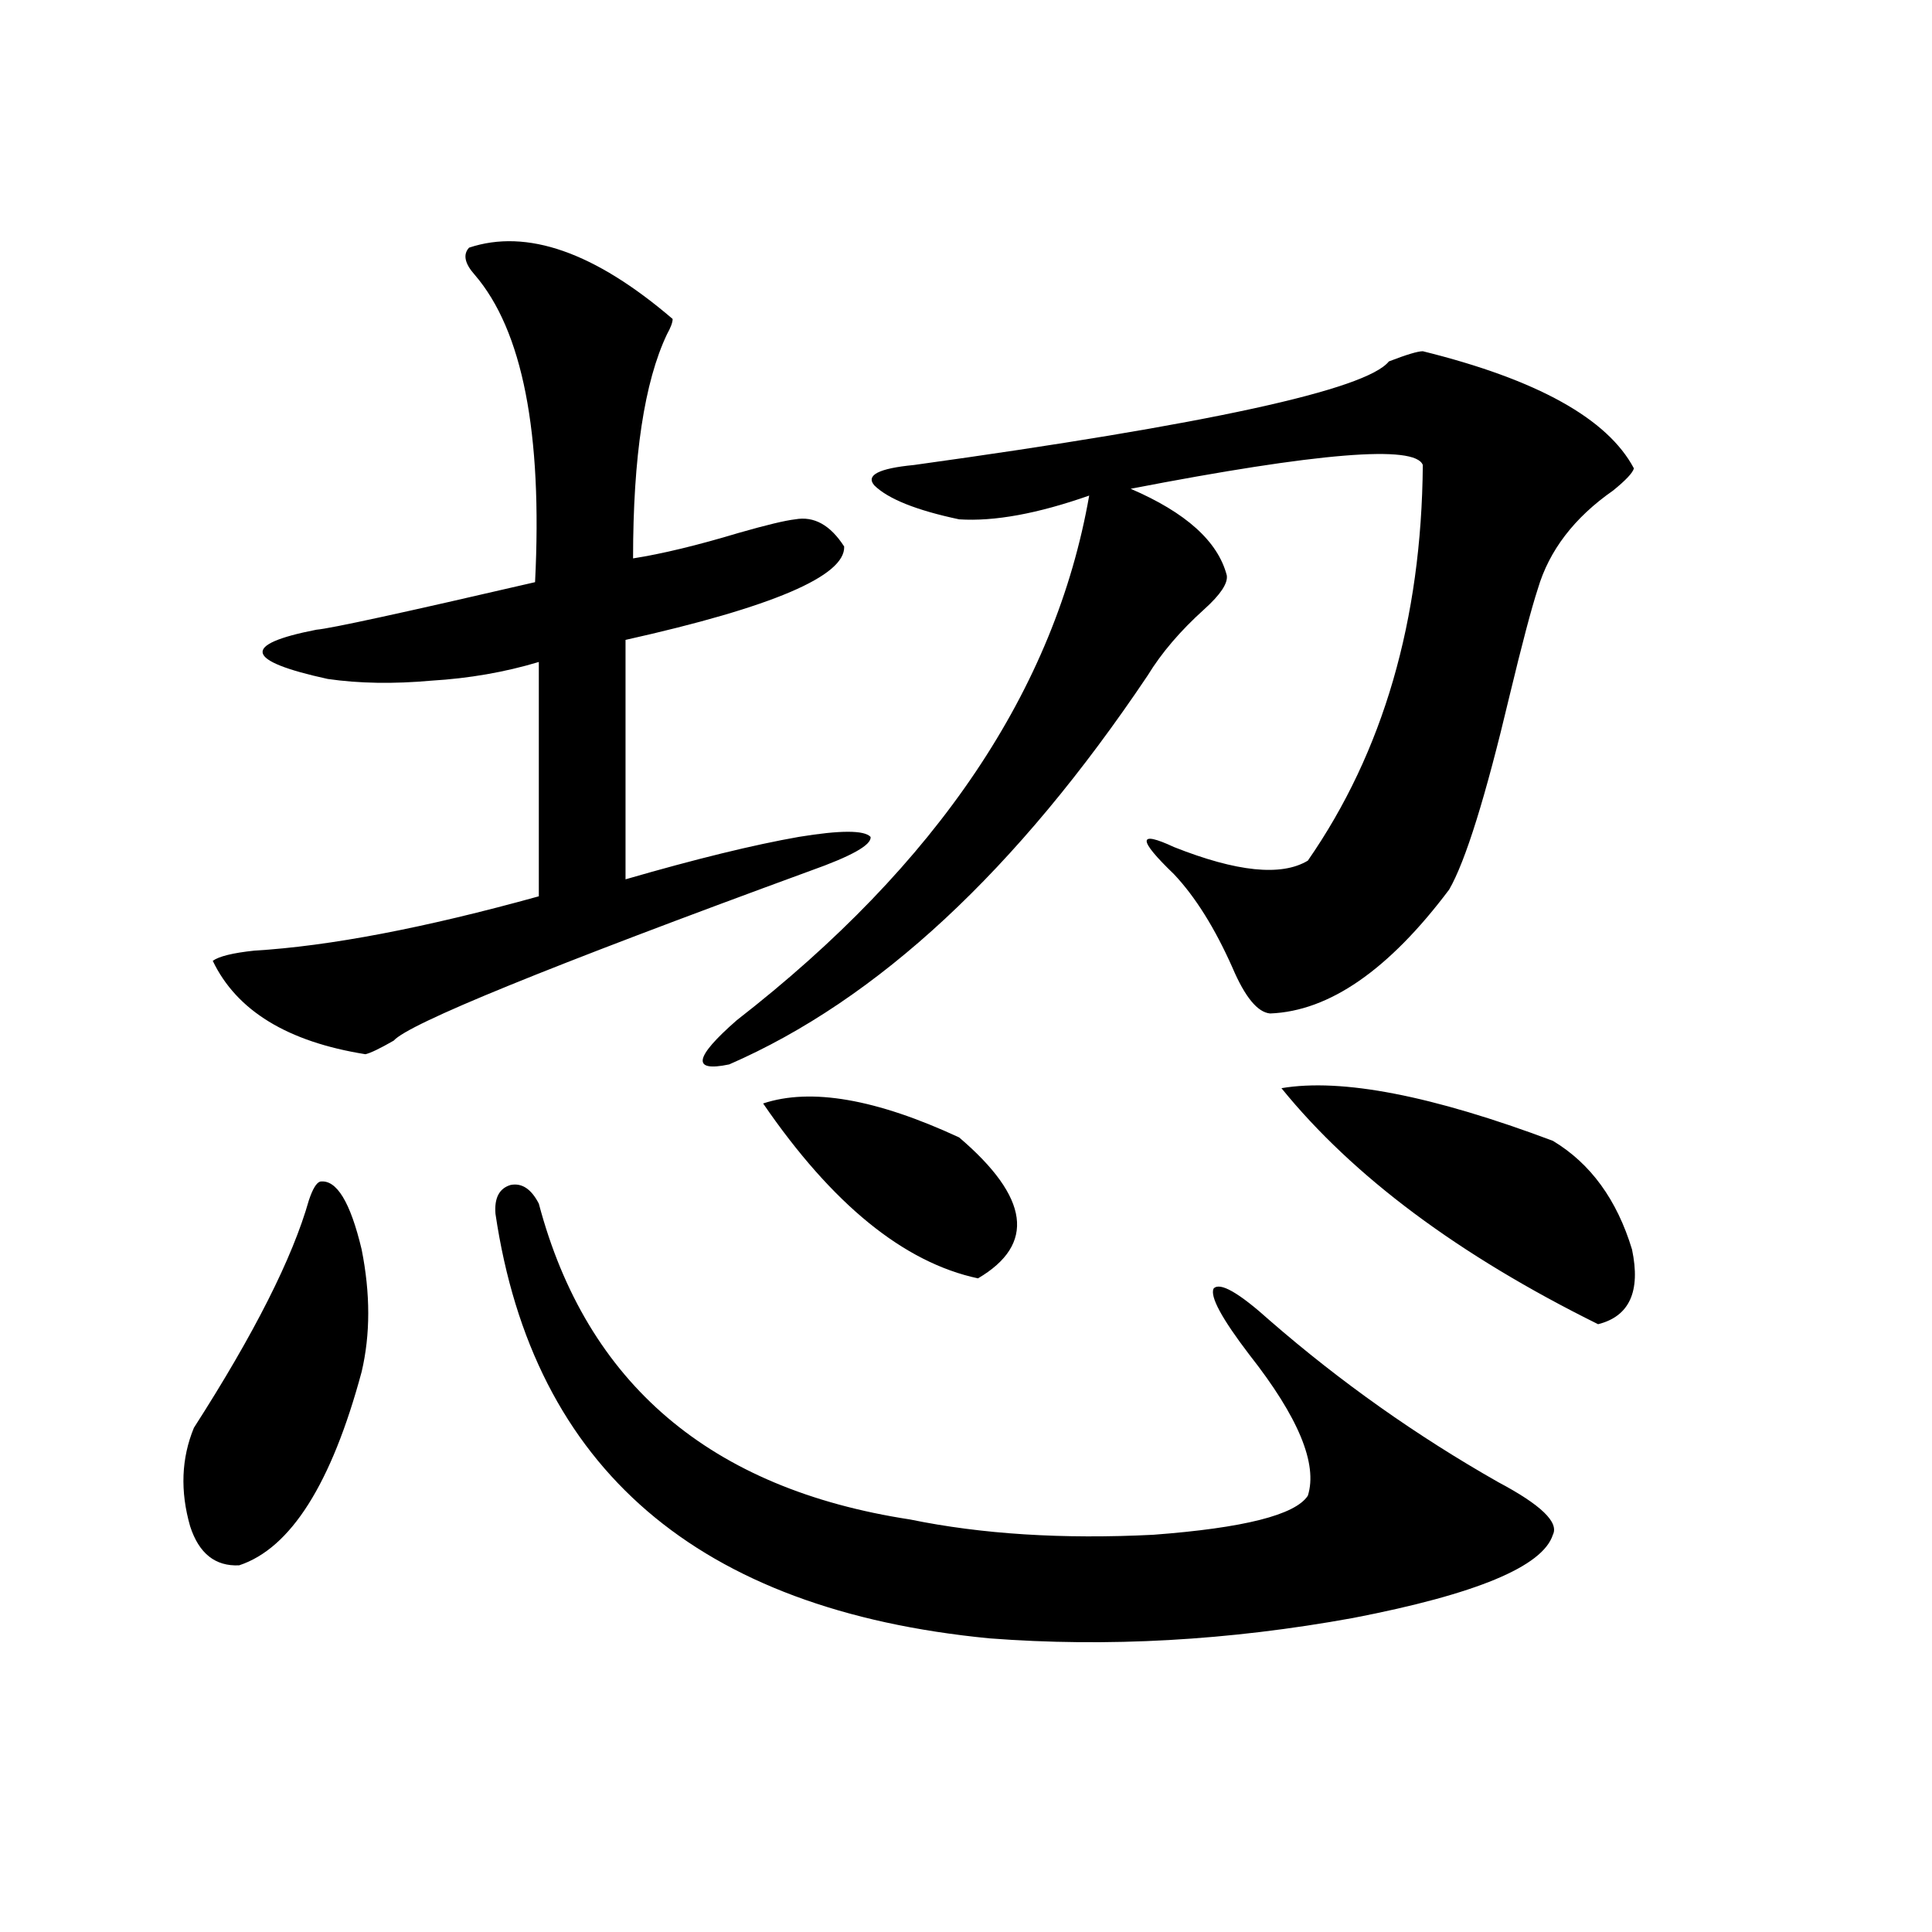
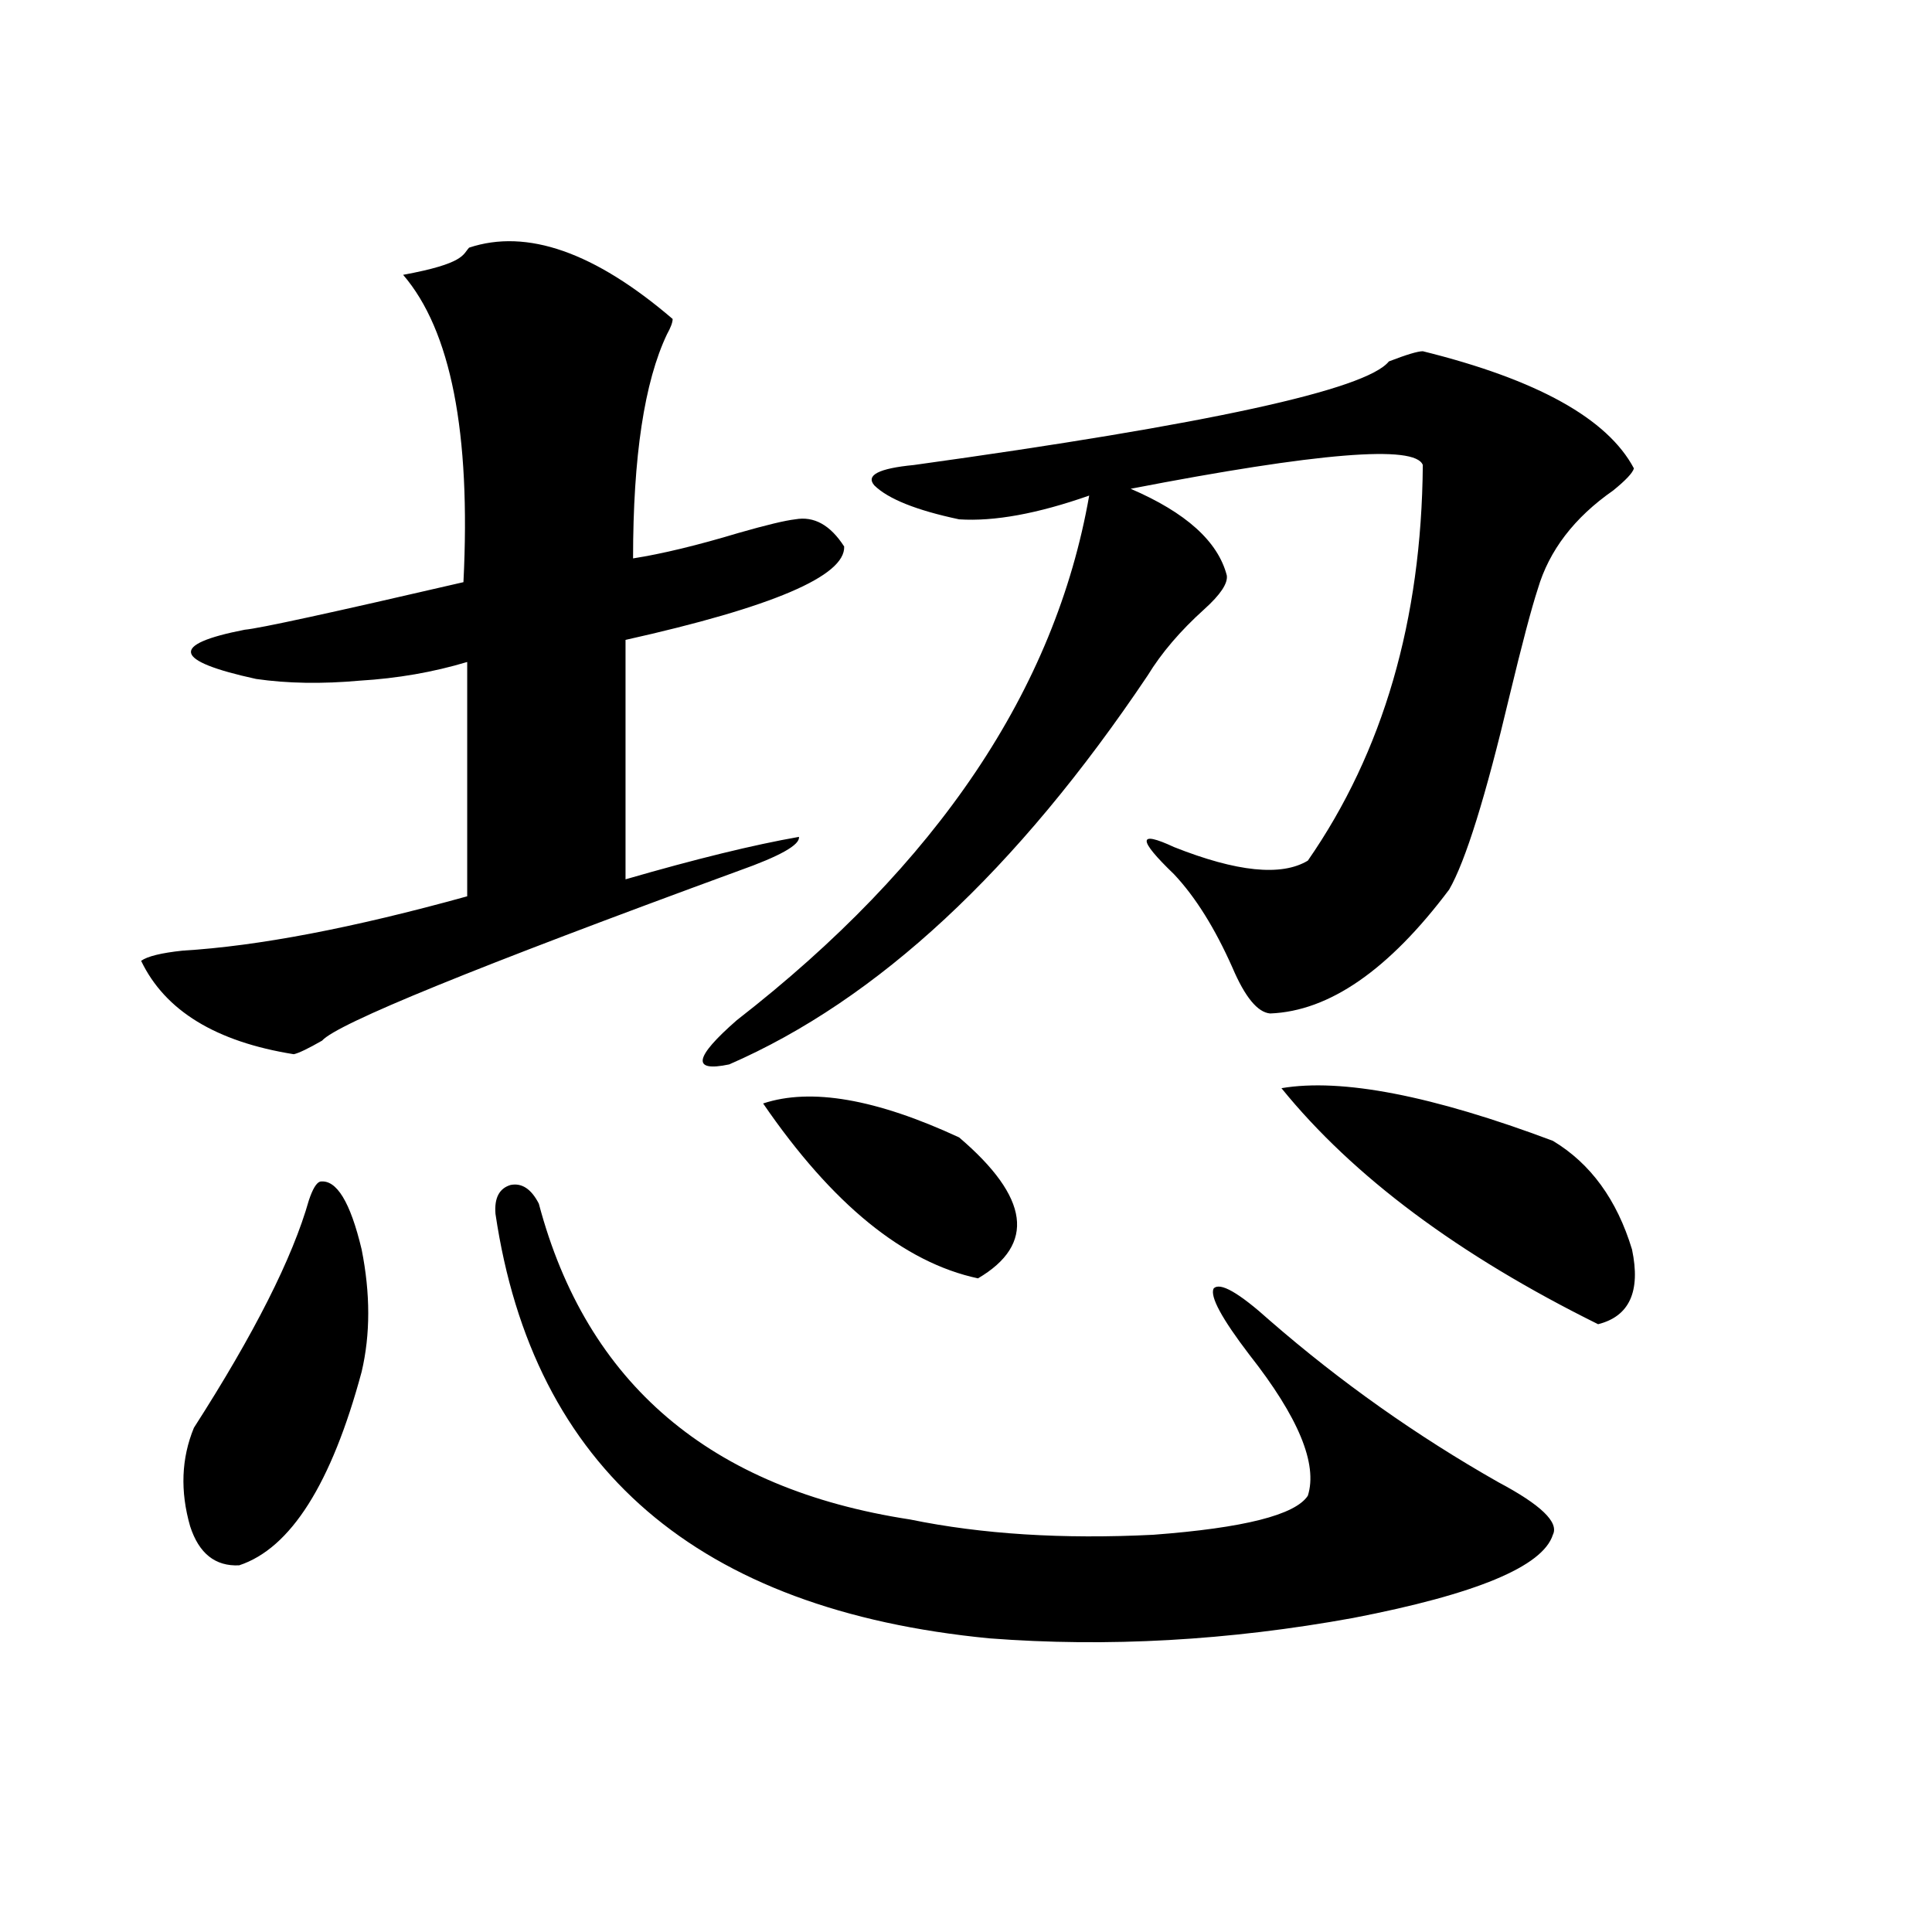
<svg xmlns="http://www.w3.org/2000/svg" version="1.1" id="图层_1" x="0px" y="0px" width="1000px" height="1000px" viewBox="0 0 1000 1000" enable-background="new 0 0 1000 1000" xml:space="preserve">
-   <path d="M165.728,611.582c8.445-1.167,15.609,10.547,21.463,35.156c4.543,22.852,4.543,43.945,0,63.281  c-15.609,58.008-36.752,91.406-63.413,100.195c-12.362,0.591-20.822-6.152-25.365-20.215c-5.213-18.155-4.558-35.156,1.951-50.977  c31.219-48.628,51.051-87.891,59.511-117.773C161.825,615.399,163.776,612.173,165.728,611.582z M242.799,128.184  c29.908-9.956,65.029,2.349,105.363,36.914c0,1.758-0.976,4.395-2.927,7.91c-11.707,24.609-17.561,63.281-17.561,116.016  c14.954-2.335,33.17-6.729,54.633-13.184c14.299-4.093,24.055-6.44,29.268-7.031c9.756-1.758,18.201,2.938,25.365,14.063  c0.641,15.243-37.072,31.353-113.168,48.34v123.926c36.417-10.547,66.34-17.866,89.754-21.973c21.463-3.516,33.811-3.516,37.072,0  c0.641,4.106-9.756,9.97-31.219,17.578c-135.941,49.81-207.8,79.102-215.604,87.891c-7.164,4.106-12.042,6.454-14.634,7.031  c-40.334-6.44-66.675-22.55-79.022-48.34c3.247-2.335,10.396-4.093,21.463-5.273c39.023-2.335,88.123-11.714,147.313-28.125V342.637  c-17.561,5.273-36.097,8.501-55.608,9.668c-19.512,1.758-37.407,1.47-53.657-0.879c-42.926-9.366-44.877-17.866-5.854-25.488  c7.149-0.577,44.877-8.789,113.168-24.609c3.902-77.344-6.509-130.366-31.219-159.082  C240.513,136.396,239.537,131.699,242.799,128.184z M256.457,628.281c-0.655-8.198,1.951-13.184,7.805-14.941  c5.854-1.167,10.731,2.06,14.634,9.668c24.71,93.164,88.778,147.656,192.19,163.477c37.072,7.622,79.022,10.259,125.851,7.91  c46.828-3.516,73.489-10.245,79.998-20.215c5.198-16.397-4.878-40.718-30.243-72.949c-14.313-18.745-20.487-30.171-18.536-34.277  c3.247-3.516,13.003,2.06,29.268,16.699c36.417,31.641,75.761,59.478,118.046,83.496c22.104,11.728,31.539,20.806,28.292,27.246  c-5.213,16.411-39.679,30.762-103.412,43.066c-64.389,11.714-127.161,15.229-188.288,10.547  C361.165,833.354,275.969,760.117,256.457,628.281z M736.445,181.797c59.176,14.653,95.607,34.868,109.266,60.645  c-0.655,2.349-4.237,6.152-10.731,11.426c-20.167,14.063-33.17,31.063-39.023,50.977c-3.262,9.97-8.14,28.427-14.634,55.371  c-12.362,52.157-22.773,85.556-31.219,100.195c-31.219,41.61-62.117,62.993-92.681,64.16c-6.509-0.577-13.018-8.487-19.512-23.73  c-9.115-20.503-19.191-36.612-30.243-48.34c-18.871-18.155-18.871-22.852,0-14.063c32.515,12.896,55.608,15.243,69.267,7.031  c39.023-56.25,58.855-124.503,59.511-204.785c-3.902-10.547-54.313-6.44-151.216,12.305c28.612,12.305,45.197,27.246,49.755,44.824  c0.641,4.106-3.262,9.97-11.707,17.578c-12.362,11.138-22.118,22.563-29.268,34.277c-67.65,100.786-139.844,167.871-216.58,201.27  c-19.512,4.106-18.216-3.516,3.902-22.852c104.053-80.859,164.874-171.387,182.435-271.582  c-26.676,9.38-49.114,13.485-67.315,12.305c-22.118-4.683-36.752-10.547-43.901-17.578c-4.558-5.273,2.271-8.789,20.487-10.547  c152.191-21.094,234.141-38.96,245.848-53.613C727.985,183.555,733.839,181.797,736.445,181.797z M394.99,571.152  c24.71-8.198,58.535-2.335,101.461,17.578c36.417,31.063,39.664,55.371,9.756,72.949C467.824,653.481,430.752,623.31,394.99,571.152  z M803.761,590.488c19.512,11.728,33.17,30.474,40.975,56.25c4.543,21.685-1.311,34.579-17.561,38.672  c-72.193-35.733-126.826-76.465-163.898-122.168C694.495,557.969,741.323,567.06,803.761,590.488z" />
+   <path d="M165.728,611.582c8.445-1.167,15.609,10.547,21.463,35.156c4.543,22.852,4.543,43.945,0,63.281  c-15.609,58.008-36.752,91.406-63.413,100.195c-12.362,0.591-20.822-6.152-25.365-20.215c-5.213-18.155-4.558-35.156,1.951-50.977  c31.219-48.628,51.051-87.891,59.511-117.773C161.825,615.399,163.776,612.173,165.728,611.582z M242.799,128.184  c29.908-9.956,65.029,2.349,105.363,36.914c0,1.758-0.976,4.395-2.927,7.91c-11.707,24.609-17.561,63.281-17.561,116.016  c14.954-2.335,33.17-6.729,54.633-13.184c14.299-4.093,24.055-6.44,29.268-7.031c9.756-1.758,18.201,2.938,25.365,14.063  c0.641,15.243-37.072,31.353-113.168,48.34v123.926c36.417-10.547,66.34-17.866,89.754-21.973c0.641,4.106-9.756,9.97-31.219,17.578c-135.941,49.81-207.8,79.102-215.604,87.891c-7.164,4.106-12.042,6.454-14.634,7.031  c-40.334-6.44-66.675-22.55-79.022-48.34c3.247-2.335,10.396-4.093,21.463-5.273c39.023-2.335,88.123-11.714,147.313-28.125V342.637  c-17.561,5.273-36.097,8.501-55.608,9.668c-19.512,1.758-37.407,1.47-53.657-0.879c-42.926-9.366-44.877-17.866-5.854-25.488  c7.149-0.577,44.877-8.789,113.168-24.609c3.902-77.344-6.509-130.366-31.219-159.082  C240.513,136.396,239.537,131.699,242.799,128.184z M256.457,628.281c-0.655-8.198,1.951-13.184,7.805-14.941  c5.854-1.167,10.731,2.06,14.634,9.668c24.71,93.164,88.778,147.656,192.19,163.477c37.072,7.622,79.022,10.259,125.851,7.91  c46.828-3.516,73.489-10.245,79.998-20.215c5.198-16.397-4.878-40.718-30.243-72.949c-14.313-18.745-20.487-30.171-18.536-34.277  c3.247-3.516,13.003,2.06,29.268,16.699c36.417,31.641,75.761,59.478,118.046,83.496c22.104,11.728,31.539,20.806,28.292,27.246  c-5.213,16.411-39.679,30.762-103.412,43.066c-64.389,11.714-127.161,15.229-188.288,10.547  C361.165,833.354,275.969,760.117,256.457,628.281z M736.445,181.797c59.176,14.653,95.607,34.868,109.266,60.645  c-0.655,2.349-4.237,6.152-10.731,11.426c-20.167,14.063-33.17,31.063-39.023,50.977c-3.262,9.97-8.14,28.427-14.634,55.371  c-12.362,52.157-22.773,85.556-31.219,100.195c-31.219,41.61-62.117,62.993-92.681,64.16c-6.509-0.577-13.018-8.487-19.512-23.73  c-9.115-20.503-19.191-36.612-30.243-48.34c-18.871-18.155-18.871-22.852,0-14.063c32.515,12.896,55.608,15.243,69.267,7.031  c39.023-56.25,58.855-124.503,59.511-204.785c-3.902-10.547-54.313-6.44-151.216,12.305c28.612,12.305,45.197,27.246,49.755,44.824  c0.641,4.106-3.262,9.97-11.707,17.578c-12.362,11.138-22.118,22.563-29.268,34.277c-67.65,100.786-139.844,167.871-216.58,201.27  c-19.512,4.106-18.216-3.516,3.902-22.852c104.053-80.859,164.874-171.387,182.435-271.582  c-26.676,9.38-49.114,13.485-67.315,12.305c-22.118-4.683-36.752-10.547-43.901-17.578c-4.558-5.273,2.271-8.789,20.487-10.547  c152.191-21.094,234.141-38.96,245.848-53.613C727.985,183.555,733.839,181.797,736.445,181.797z M394.99,571.152  c24.71-8.198,58.535-2.335,101.461,17.578c36.417,31.063,39.664,55.371,9.756,72.949C467.824,653.481,430.752,623.31,394.99,571.152  z M803.761,590.488c19.512,11.728,33.17,30.474,40.975,56.25c4.543,21.685-1.311,34.579-17.561,38.672  c-72.193-35.733-126.826-76.465-163.898-122.168C694.495,557.969,741.323,567.06,803.761,590.488z" />
</svg>